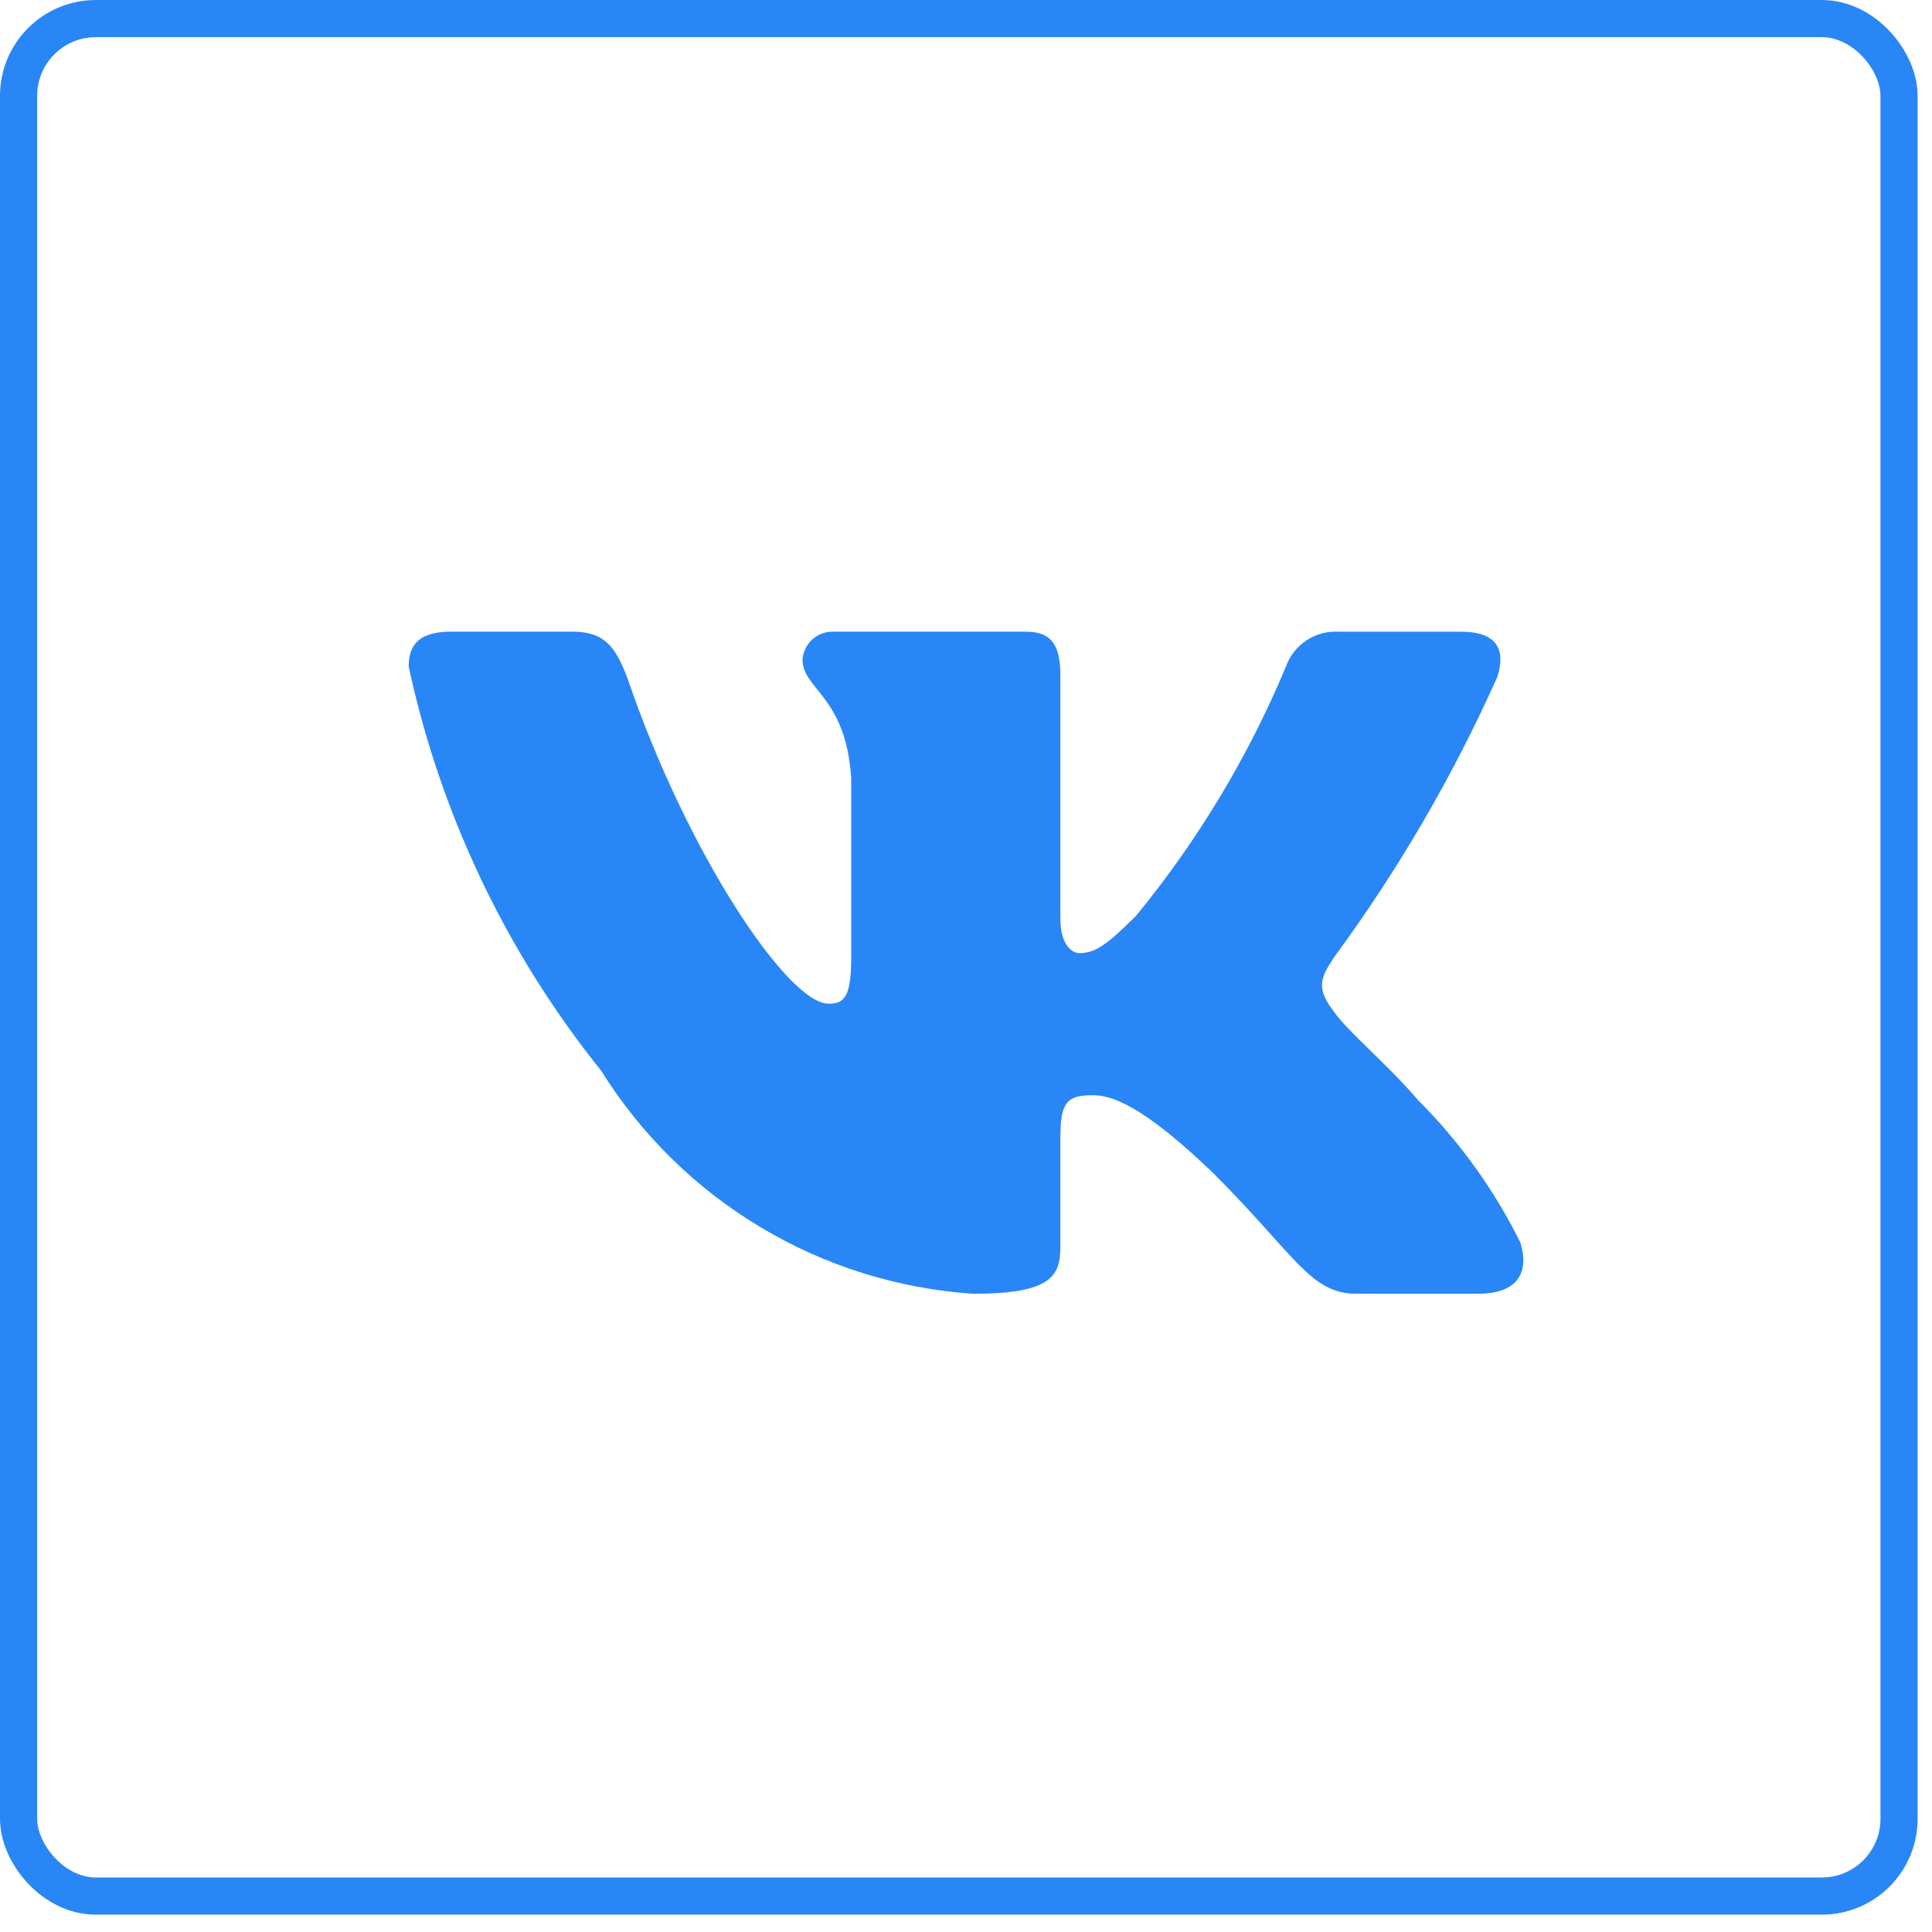
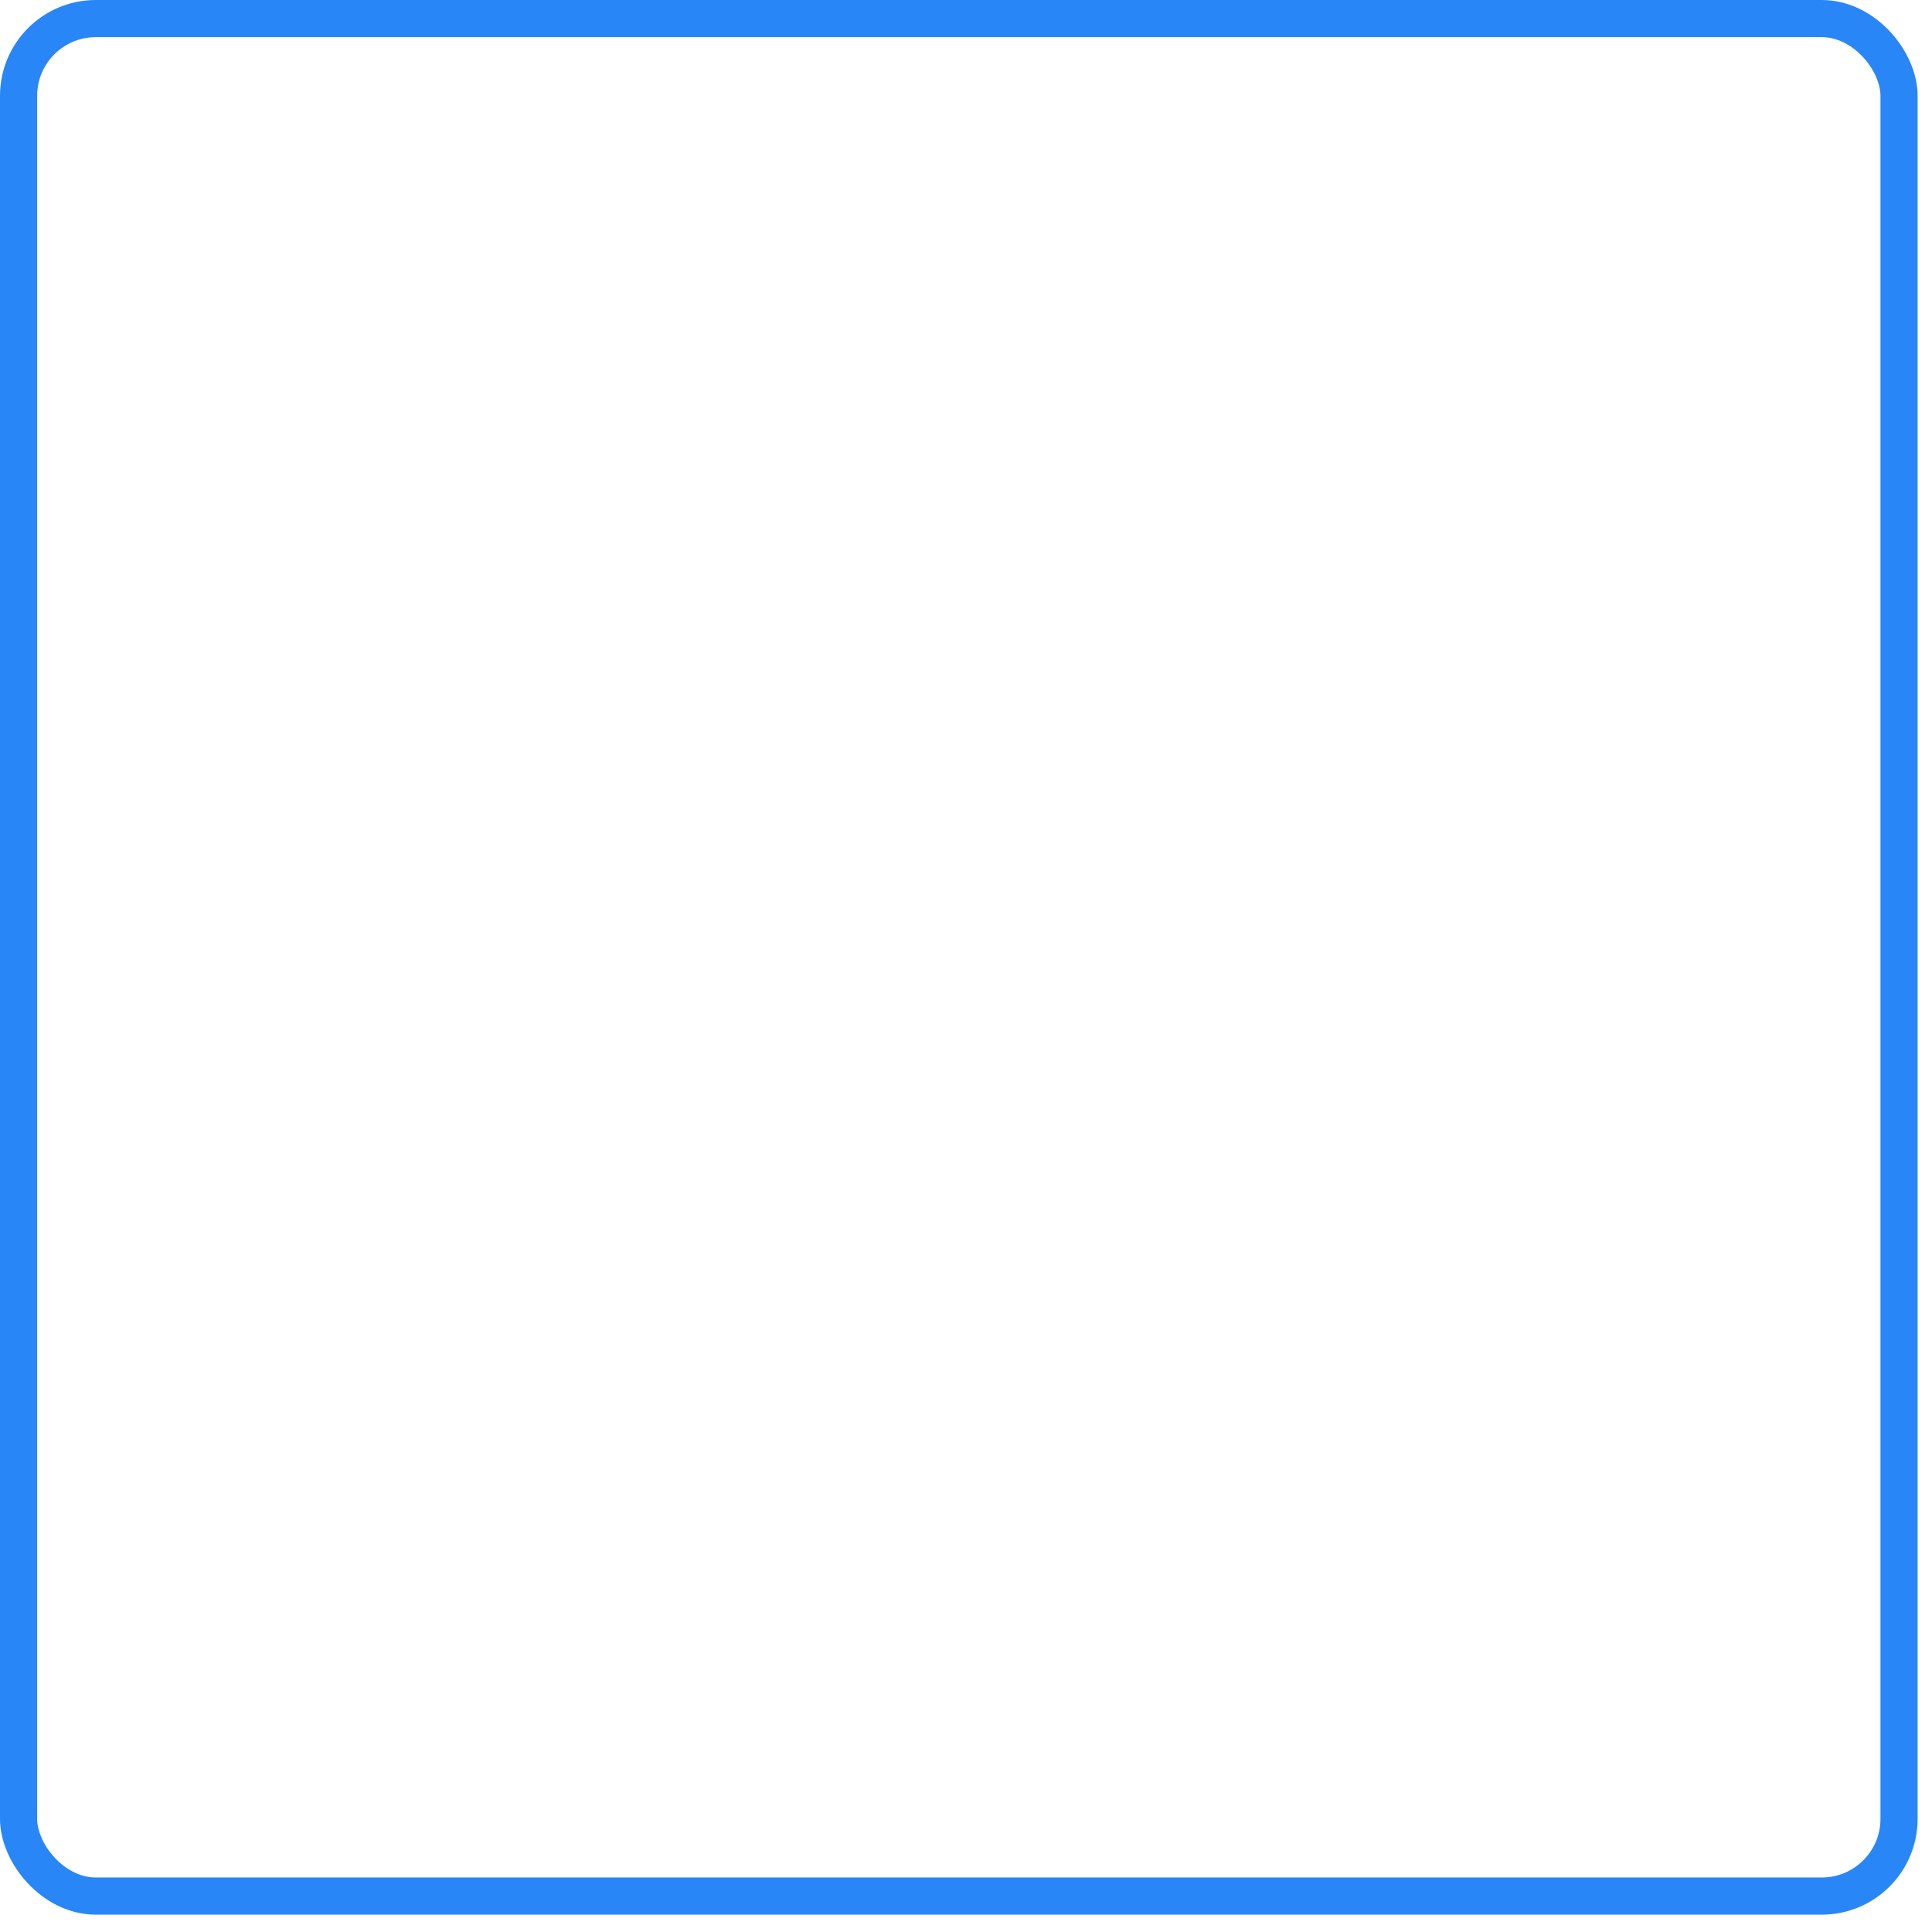
<svg xmlns="http://www.w3.org/2000/svg" width="52" height="52" viewBox="0 0 52 52" fill="none">
  <rect x="0.5" y="0.5" width="50.613" height="50.533" rx="2.079" stroke="#2986F6" />
-   <path d="M39.794 34.821H36.51C35.267 34.821 34.893 33.815 32.666 31.586C30.72 29.711 29.898 29.478 29.406 29.478C28.725 29.478 28.54 29.665 28.54 30.602V33.556C28.54 34.354 28.28 34.822 26.193 34.822C24.168 34.686 22.205 34.071 20.464 33.027C18.724 31.984 17.256 30.542 16.182 28.82C13.632 25.646 11.857 21.921 11 17.941C11 17.448 11.187 17.002 12.126 17.002H15.408C16.251 17.002 16.555 17.378 16.886 18.246C18.479 22.935 21.198 27.015 22.302 27.015C22.726 27.015 22.91 26.828 22.91 25.772V20.942C22.77 18.738 21.6 18.552 21.6 17.755C21.615 17.544 21.711 17.348 21.868 17.207C22.026 17.067 22.231 16.993 22.442 17.002H27.601C28.306 17.002 28.54 17.353 28.54 18.197V24.717C28.54 25.421 28.842 25.654 29.055 25.654C29.478 25.654 29.803 25.421 30.579 24.647C32.242 22.619 33.601 20.359 34.612 17.939C34.716 17.648 34.912 17.4 35.17 17.231C35.428 17.062 35.734 16.982 36.042 17.003H39.325C40.31 17.003 40.519 17.496 40.31 18.198C39.116 20.873 37.638 23.413 35.902 25.772C35.548 26.312 35.407 26.593 35.902 27.226C36.228 27.719 37.379 28.68 38.152 29.594C39.278 30.717 40.212 32.015 40.919 33.438C41.201 34.353 40.732 34.821 39.794 34.821Z" fill="#2986F6" />
</svg>